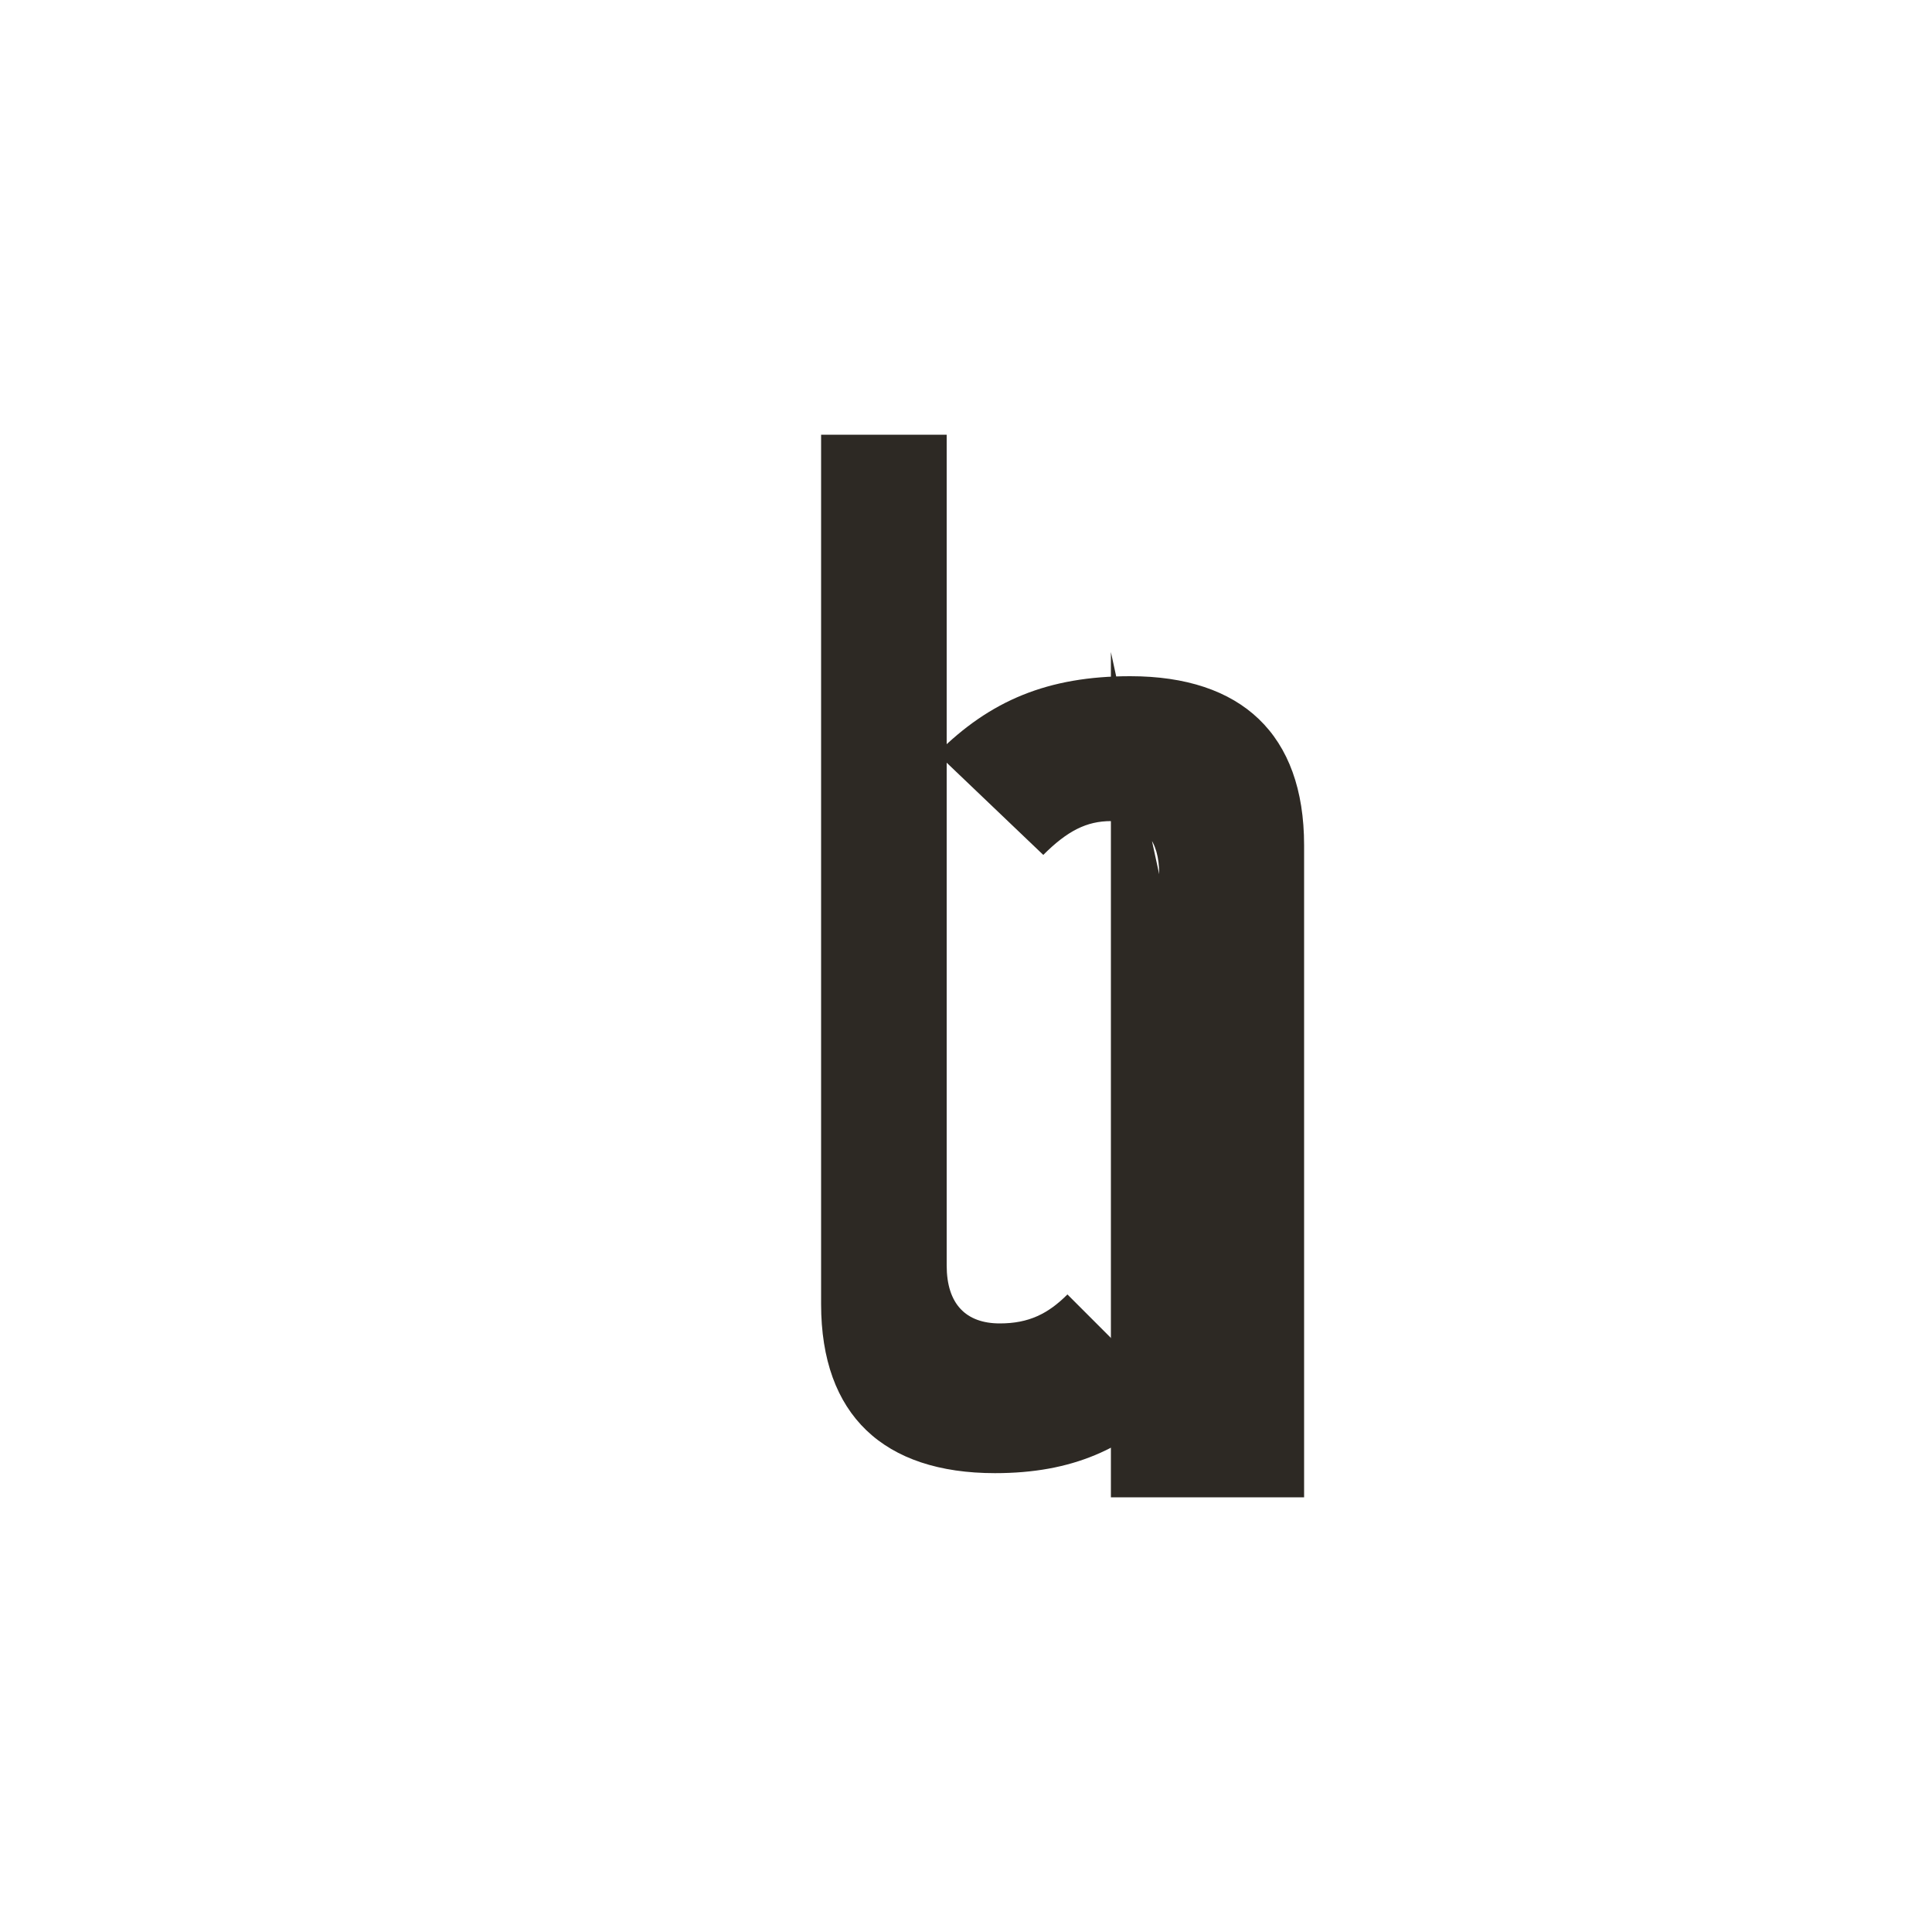
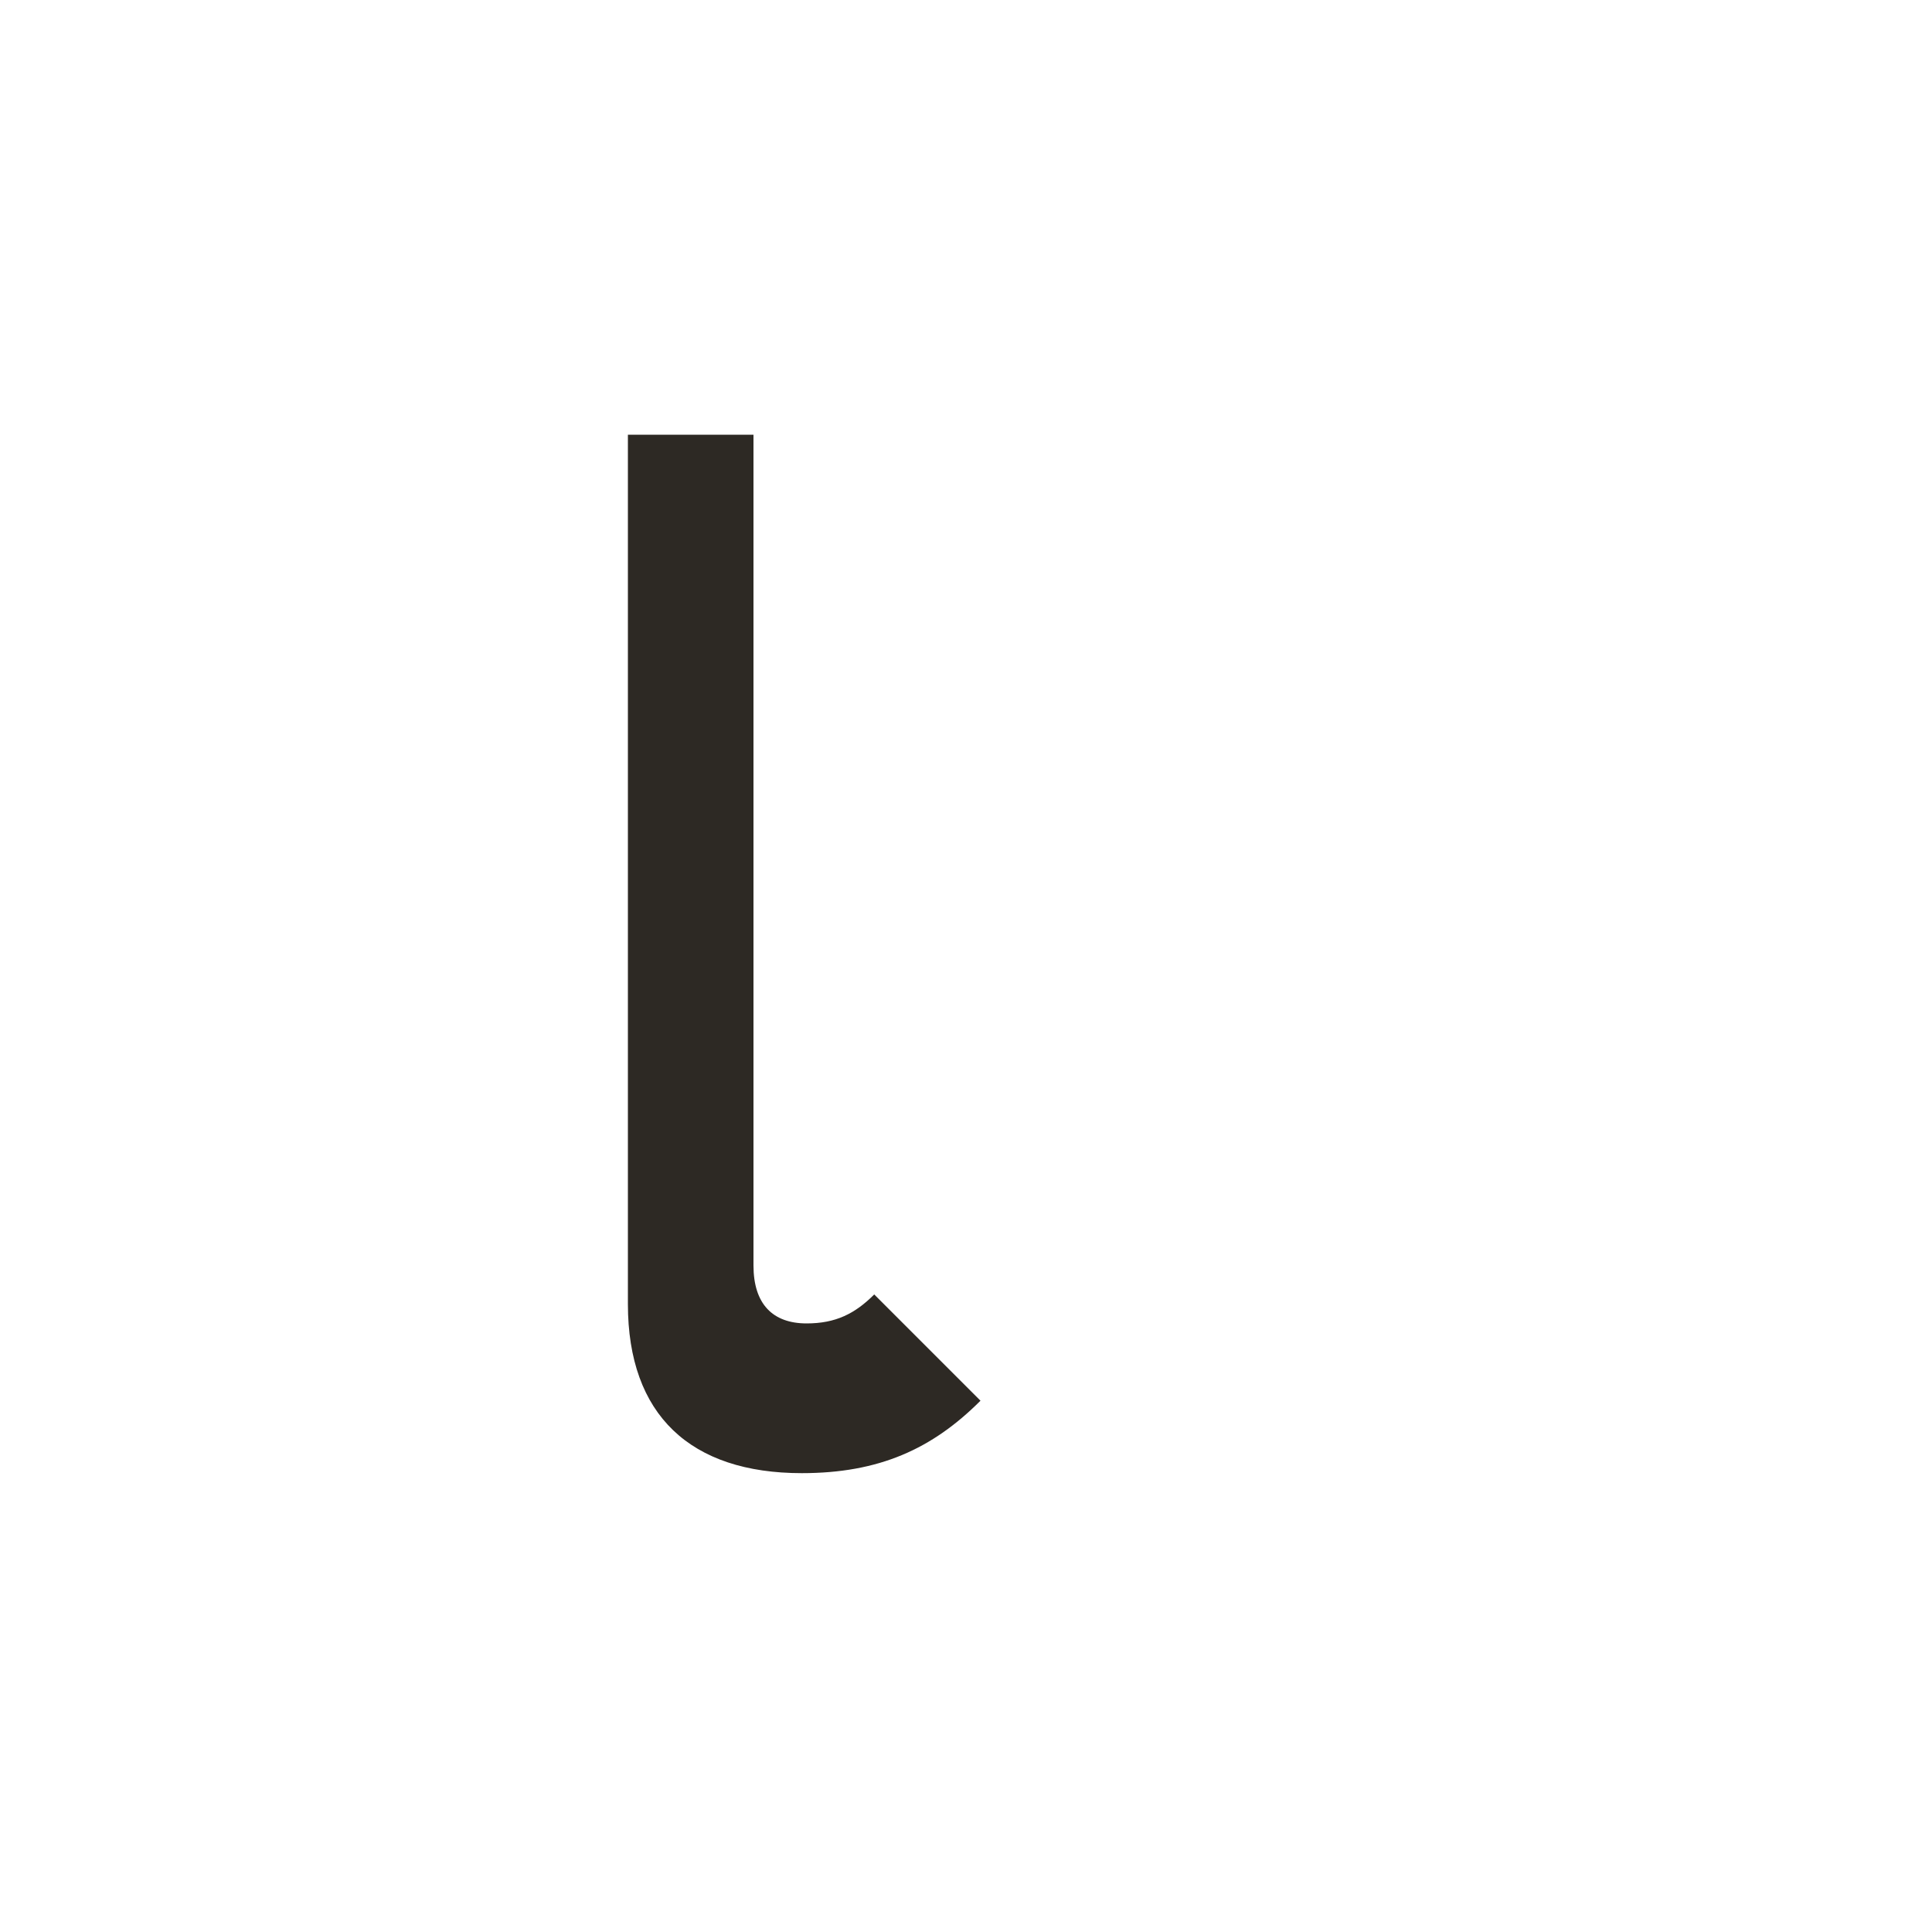
<svg xmlns="http://www.w3.org/2000/svg" viewBox="0 0 40 40">
-   <path fill="#2d2924" d="M13 9h4v18c0 2.3 1.3 3.5 3.6 3.5 1.6 0 2.7-.5 3.7-1.5l-2.2-2.2c-.4.4-.8.6-1.4.6-.7 0-1.1-.4-1.1-1.2V9H13z" />
-   <path fill="#2d2924" d="M23 13.5V31h4V17.5c0-2.3-1.3-3.5-3.6-3.5-1.7 0-2.9.5-4 1.6l2.2 2.1c.5-.5.9-.7 1.4-.7.7 0 1 .4 1 1.1z" />
+   <path fill="#2d2924" d="M13 9v18c0 2.3 1.3 3.5 3.6 3.5 1.6 0 2.7-.5 3.7-1.5l-2.2-2.2c-.4.4-.8.6-1.4.6-.7 0-1.1-.4-1.1-1.2V9H13z" />
</svg>